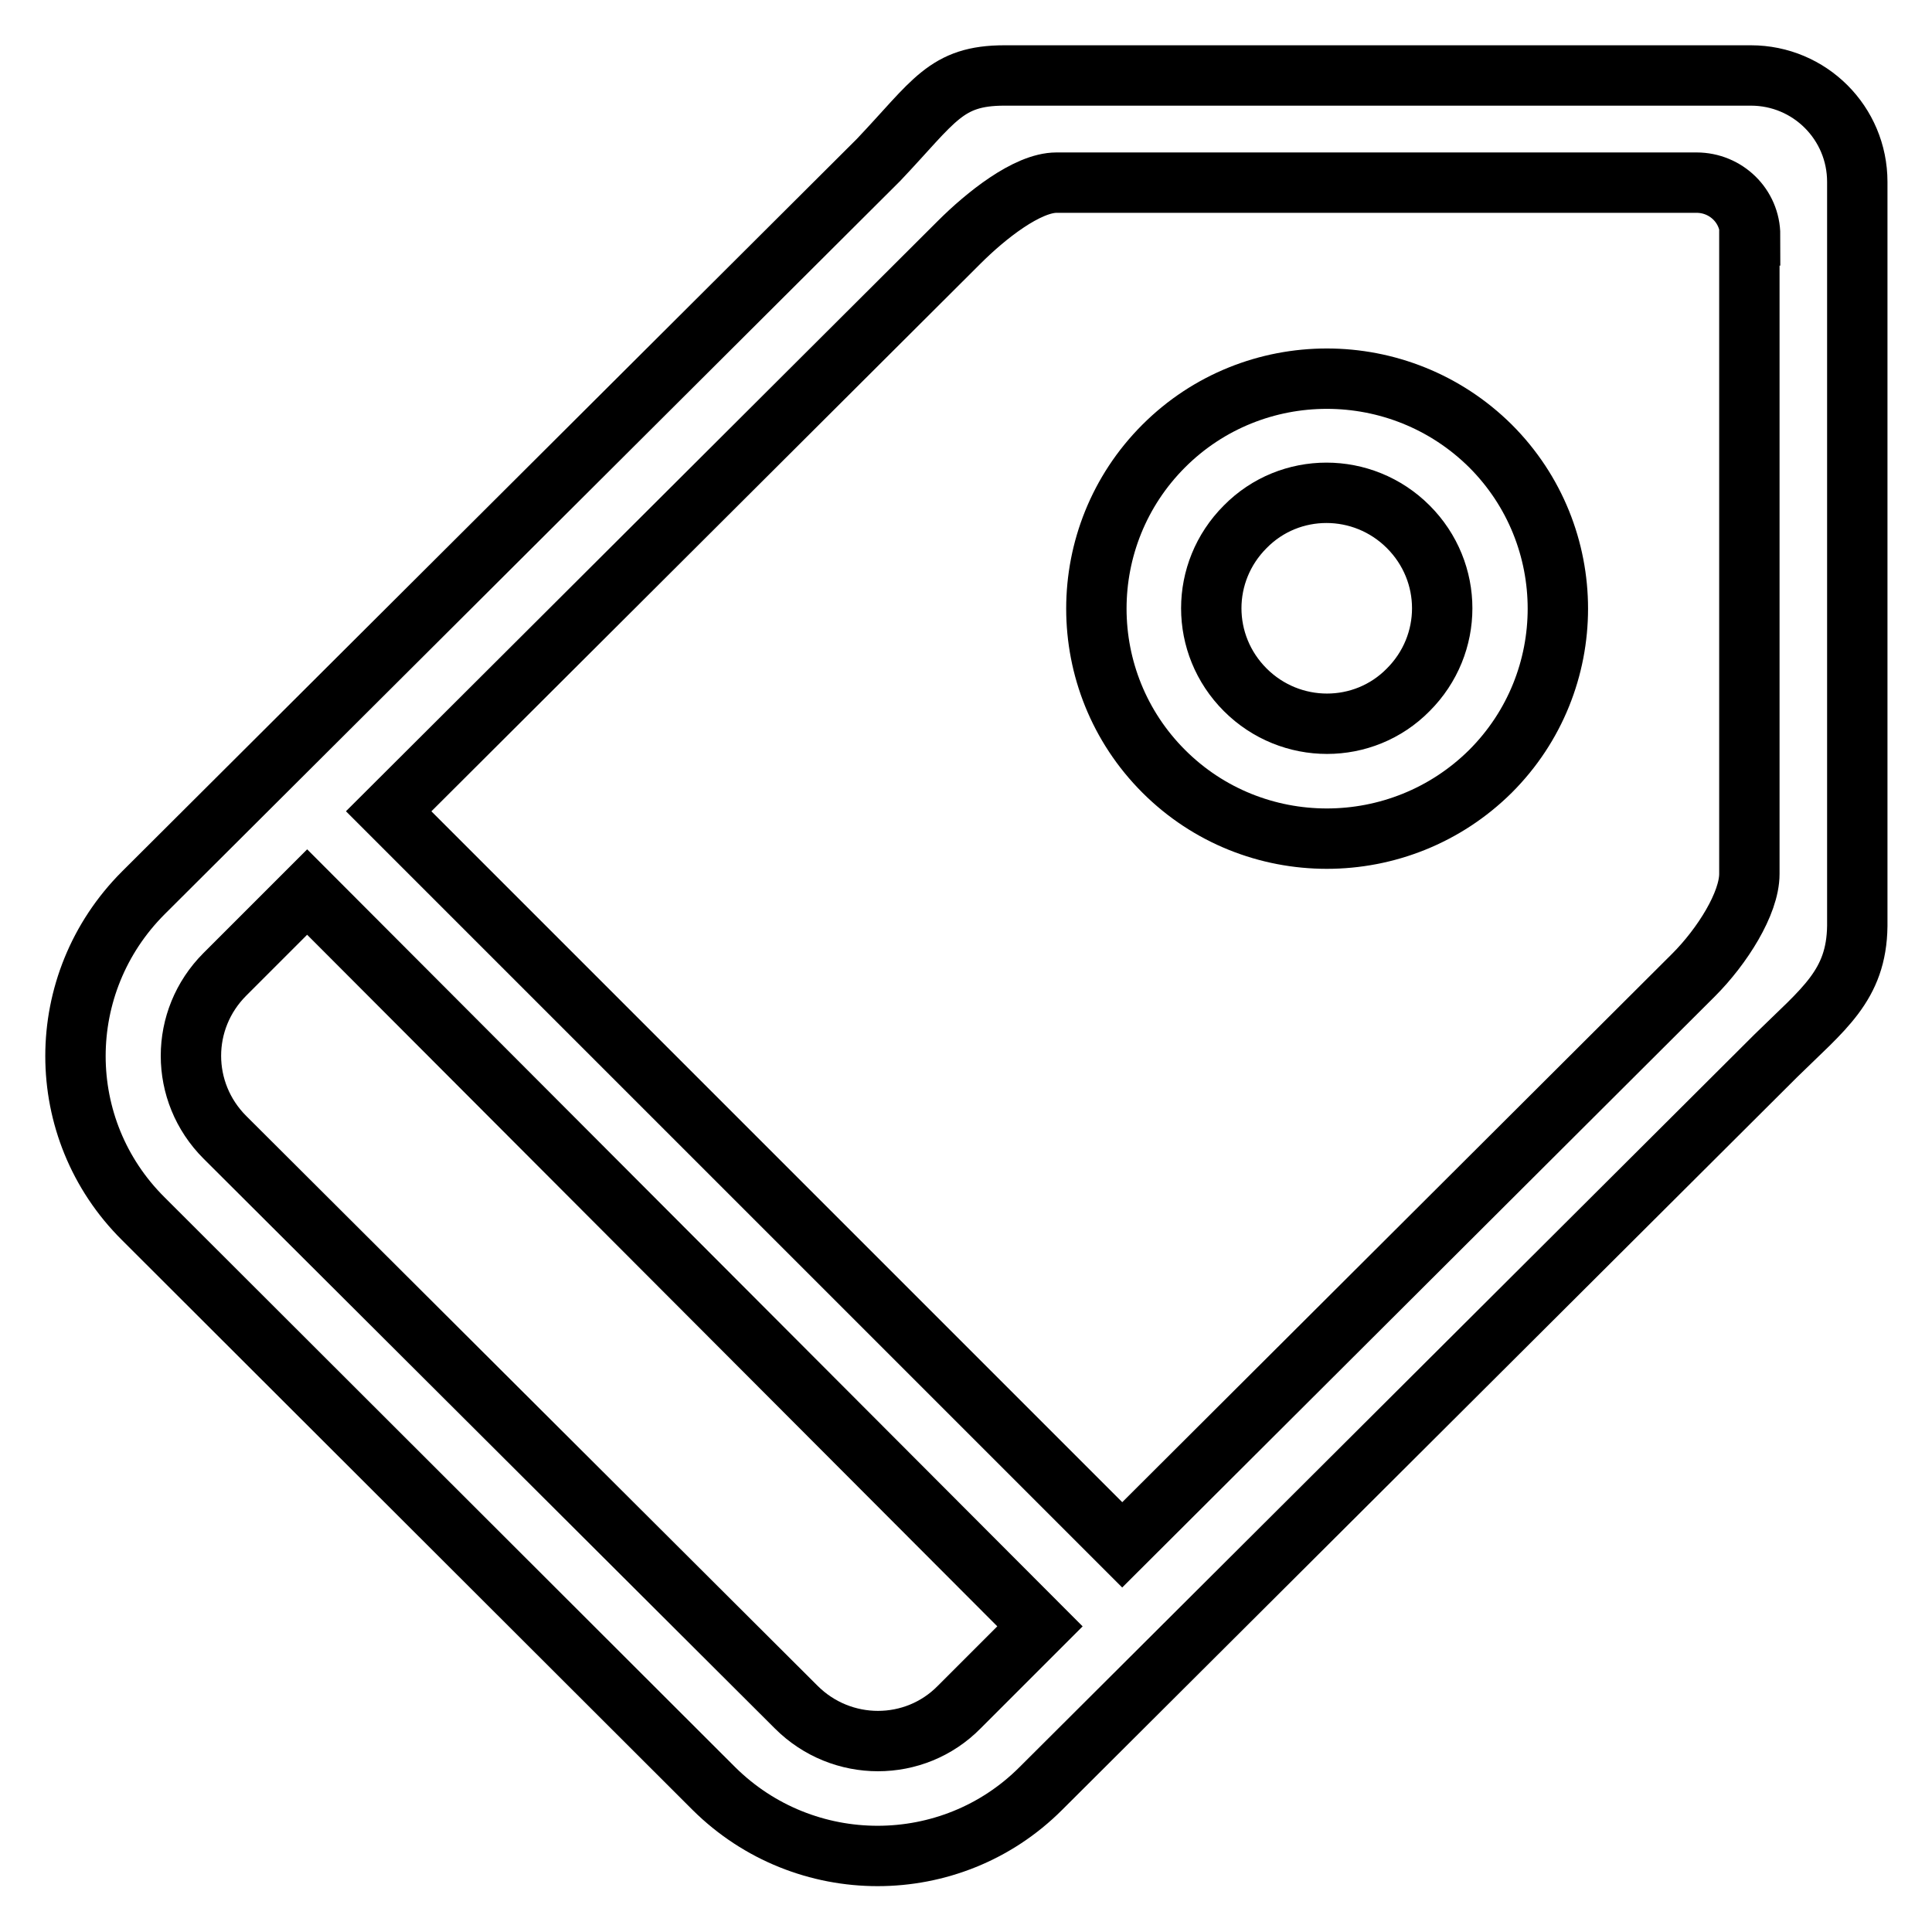
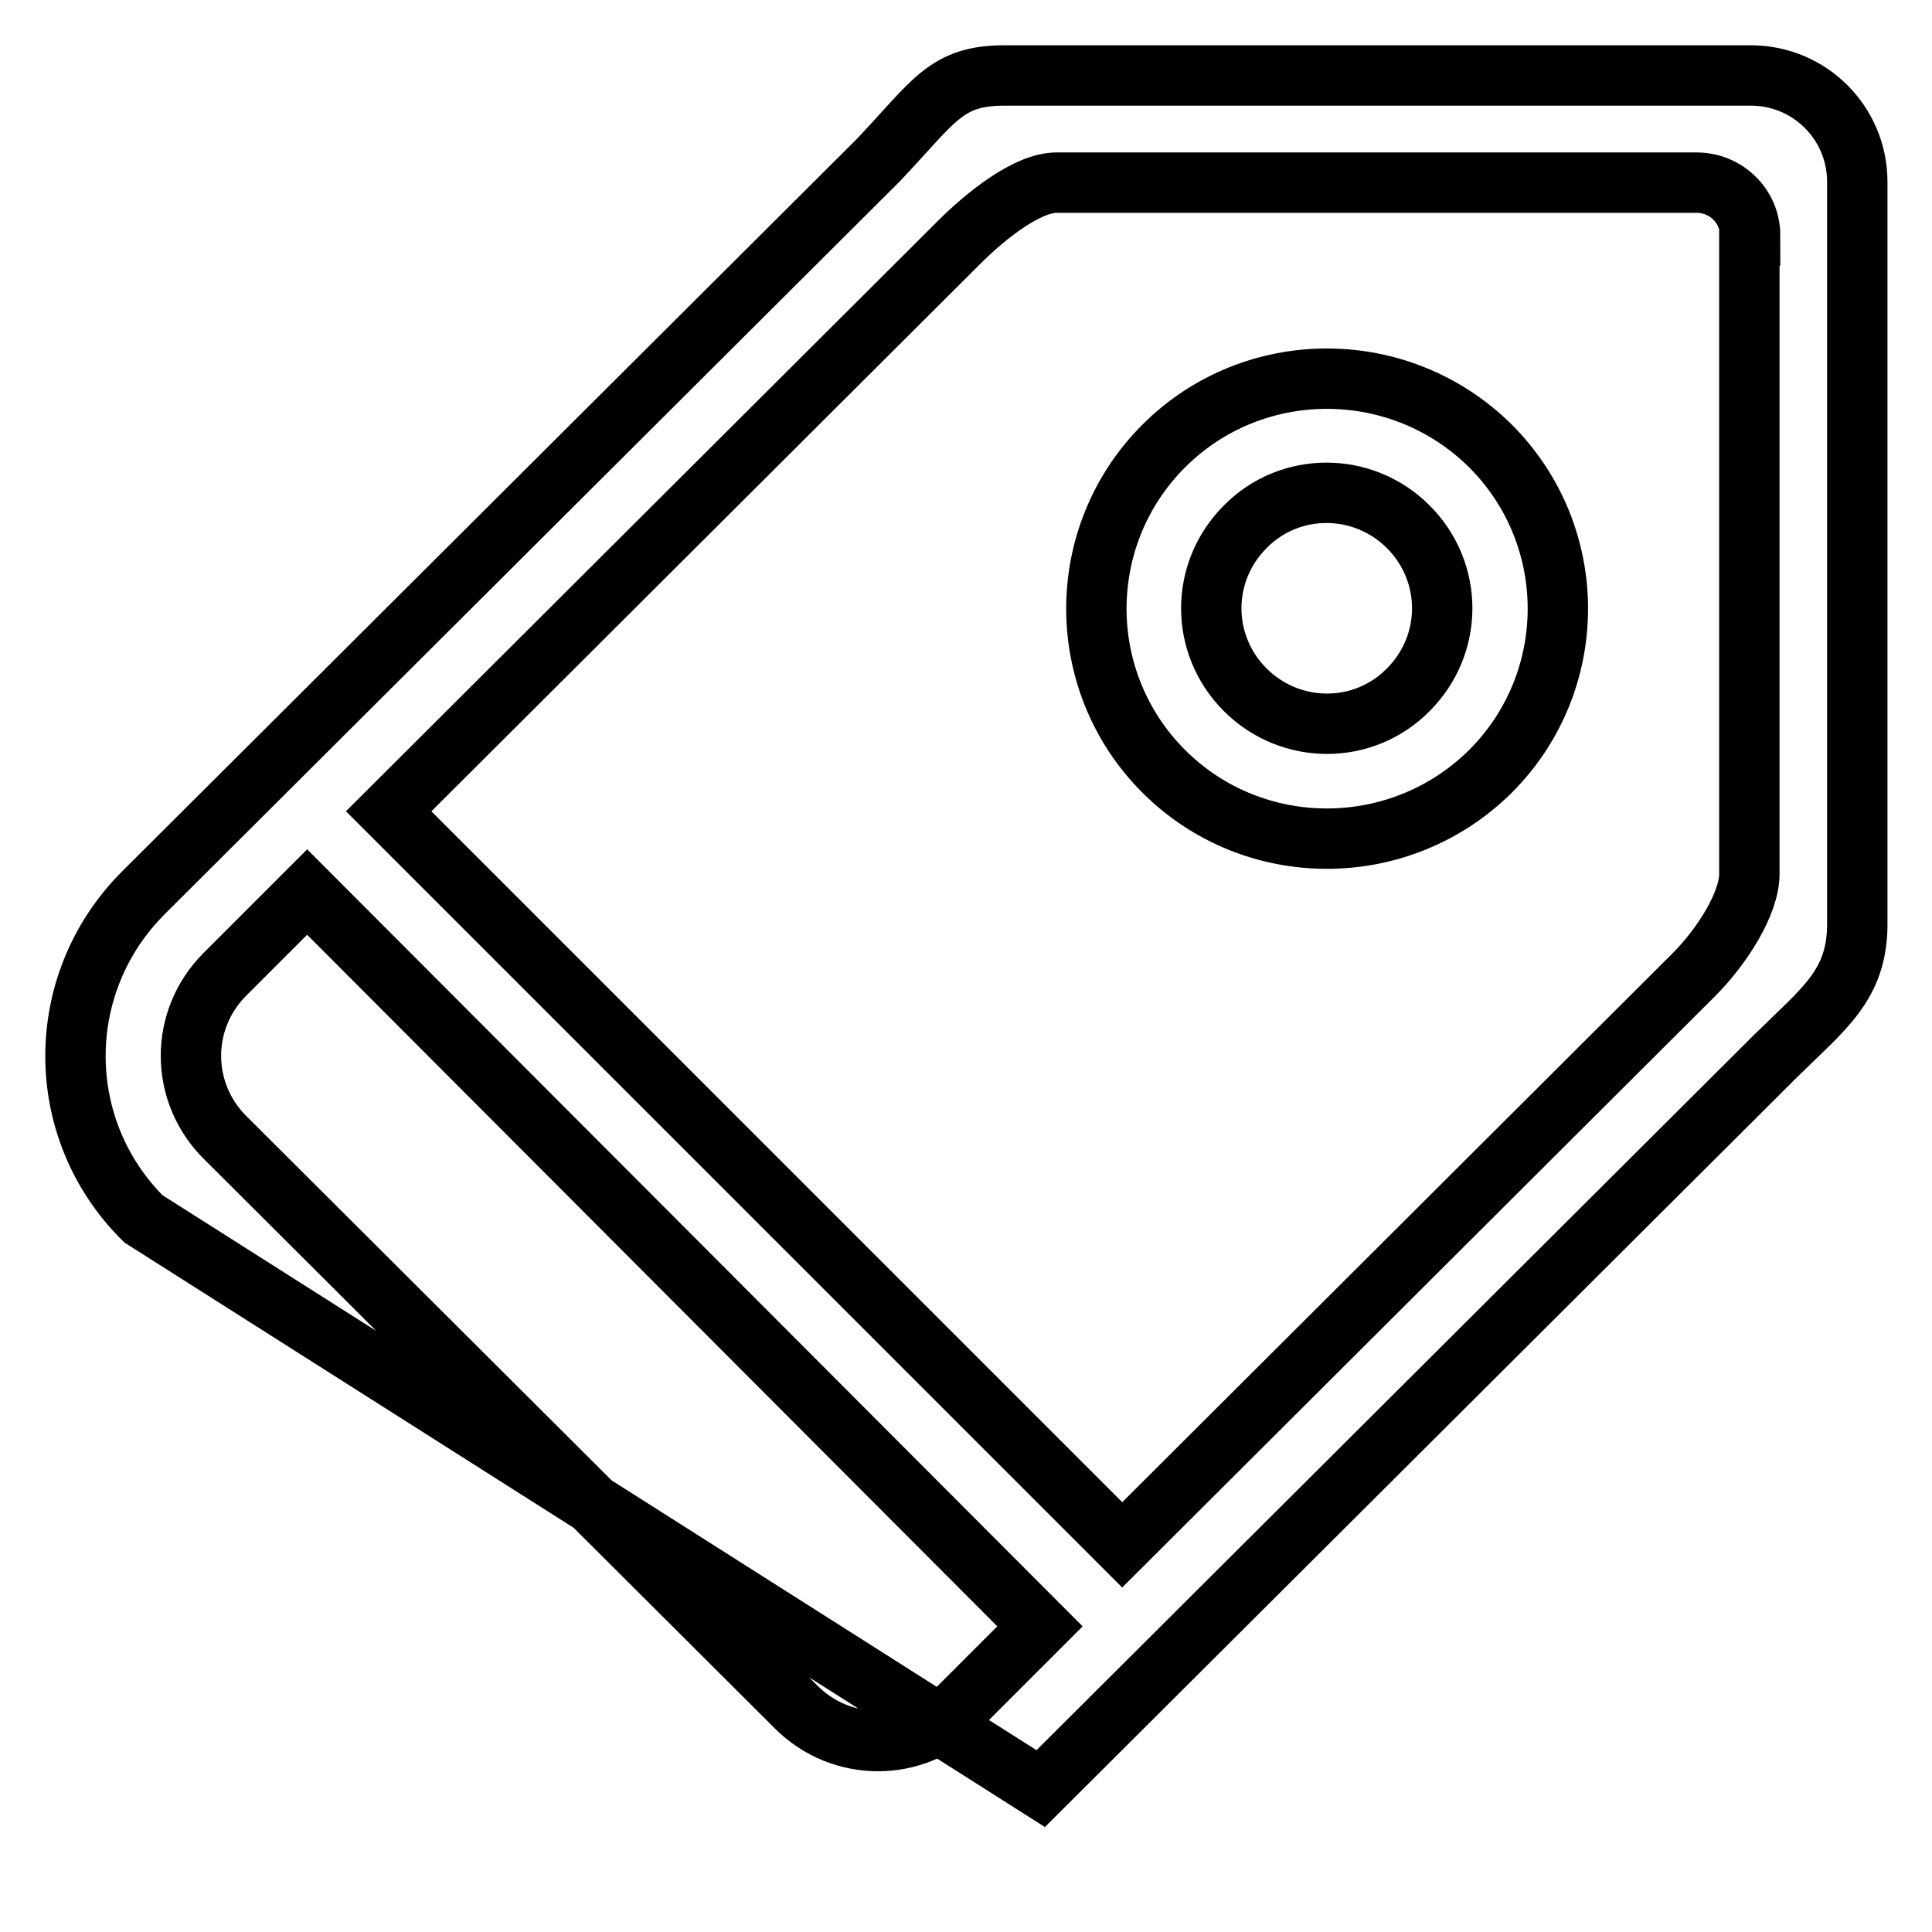
<svg xmlns="http://www.w3.org/2000/svg" version="1.1" x="0px" y="0px" viewBox="0 0 256 256" enable-background="new 0 0 256 256" xml:space="preserve">
  <g>
-     <path stroke-width="8" fill-opacity="0" stroke="#000000" d="M235.3,139.9L137.9,237c-11.9,11.9-31.3,11.9-43.3,0L19,161.5C7,149.6,7,130.3,19,118.3l97.4-97.1 c7.4-7.8,8.9-11.2,16.7-11.2h98.9c7.8,0,14.1,6.3,14.1,14.1v98.6C246,130.6,241.6,133.7,235.3,139.9z M29.8,150.7l75.7,75.5 c6,6,15.7,6,21.6,0l10.7-10.7l-97.1-97.3l-10.9,10.9C23.8,135.1,23.8,144.7,29.8,150.7z M231.9,31.2c0-3.9-3.2-7-7.1-7H140 c-3.9,0-9.4,4.4-12.9,7.9l-75.6,75.4l97.2,97.2l75.7-75.5c3.8-3.8,7.4-9.5,7.4-13.4V31.2z M154.2,102.2 c-11.9-11.9-11.9-31.2,0-43.1c11.9-11.9,31.3-11.9,43.3,0c11.9,11.9,11.9,31.2,0,43.1C185.5,114.1,166.1,114.1,154.2,102.2z  M186.6,69.8c-6-6-15.7-6-21.6,0c-6,6-6,15.6,0,21.6c6,6,15.7,6,21.6,0C192.6,85.4,192.6,75.8,186.6,69.8z" />
+     <path stroke-width="8" fill-opacity="0" stroke="#000000" d="M235.3,139.9L137.9,237L19,161.5C7,149.6,7,130.3,19,118.3l97.4-97.1 c7.4-7.8,8.9-11.2,16.7-11.2h98.9c7.8,0,14.1,6.3,14.1,14.1v98.6C246,130.6,241.6,133.7,235.3,139.9z M29.8,150.7l75.7,75.5 c6,6,15.7,6,21.6,0l10.7-10.7l-97.1-97.3l-10.9,10.9C23.8,135.1,23.8,144.7,29.8,150.7z M231.9,31.2c0-3.9-3.2-7-7.1-7H140 c-3.9,0-9.4,4.4-12.9,7.9l-75.6,75.4l97.2,97.2l75.7-75.5c3.8-3.8,7.4-9.5,7.4-13.4V31.2z M154.2,102.2 c-11.9-11.9-11.9-31.2,0-43.1c11.9-11.9,31.3-11.9,43.3,0c11.9,11.9,11.9,31.2,0,43.1C185.5,114.1,166.1,114.1,154.2,102.2z  M186.6,69.8c-6-6-15.7-6-21.6,0c-6,6-6,15.6,0,21.6c6,6,15.7,6,21.6,0C192.6,85.4,192.6,75.8,186.6,69.8z" />
  </g>
</svg>